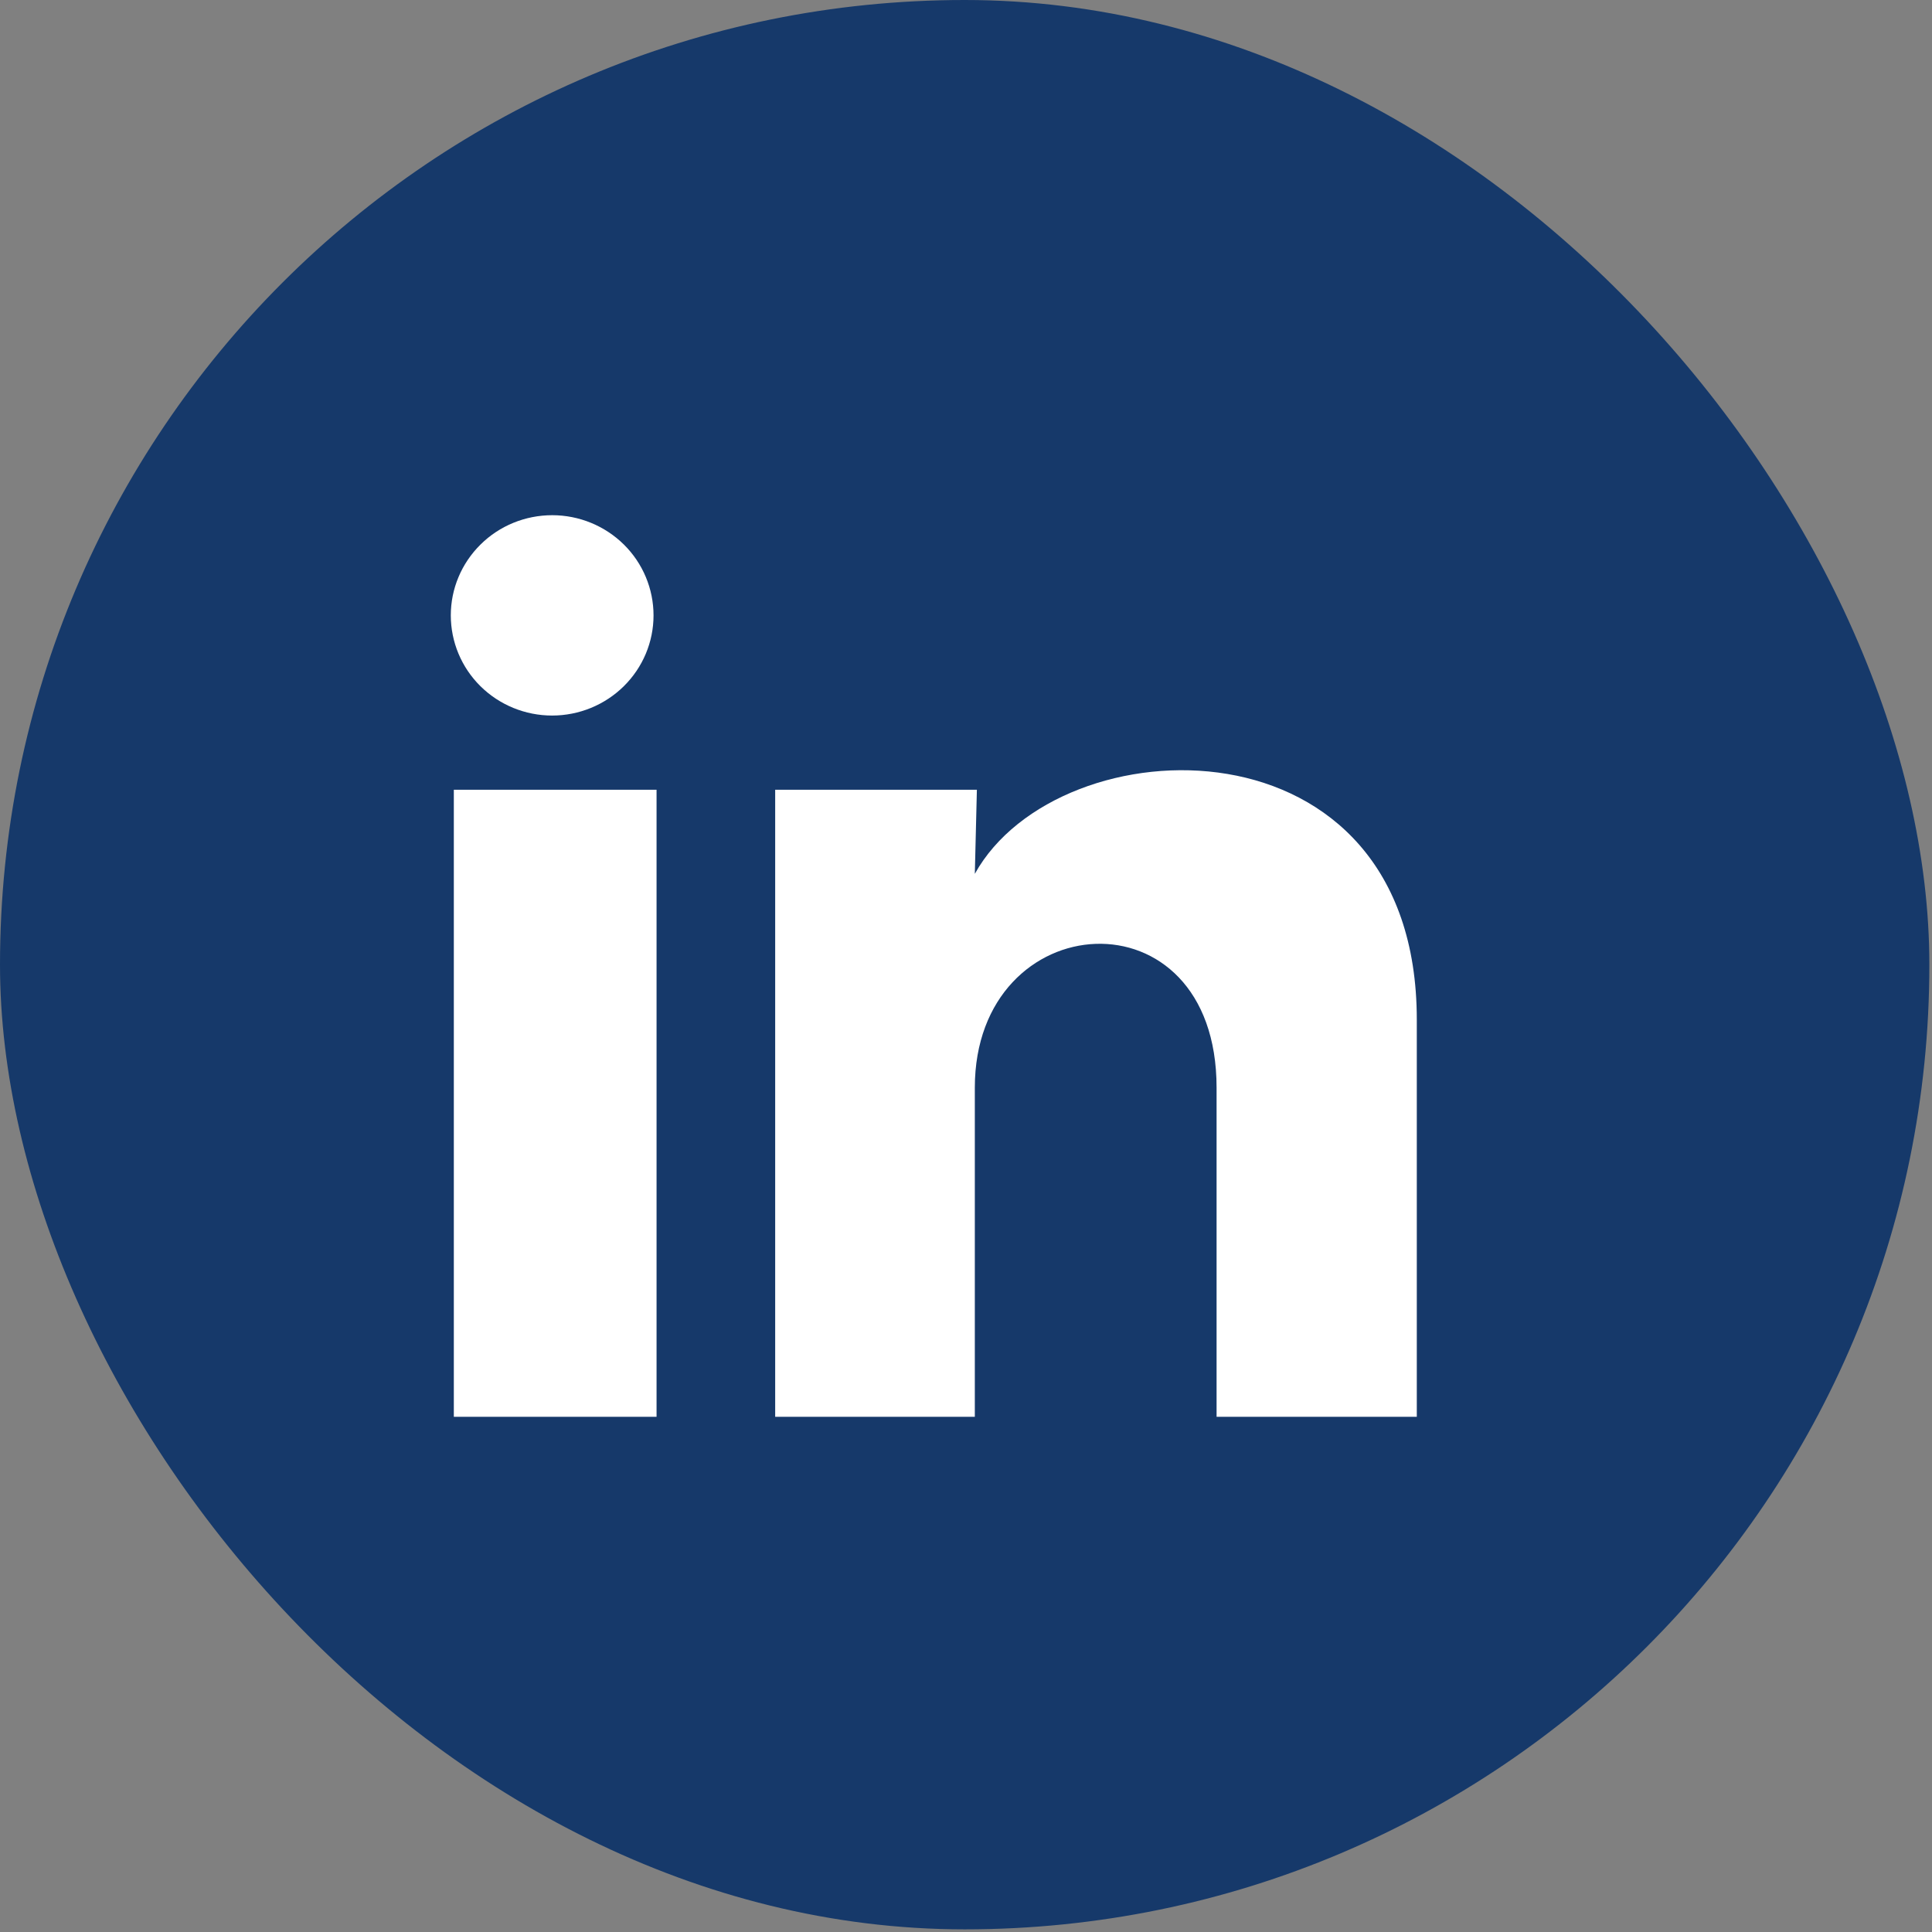
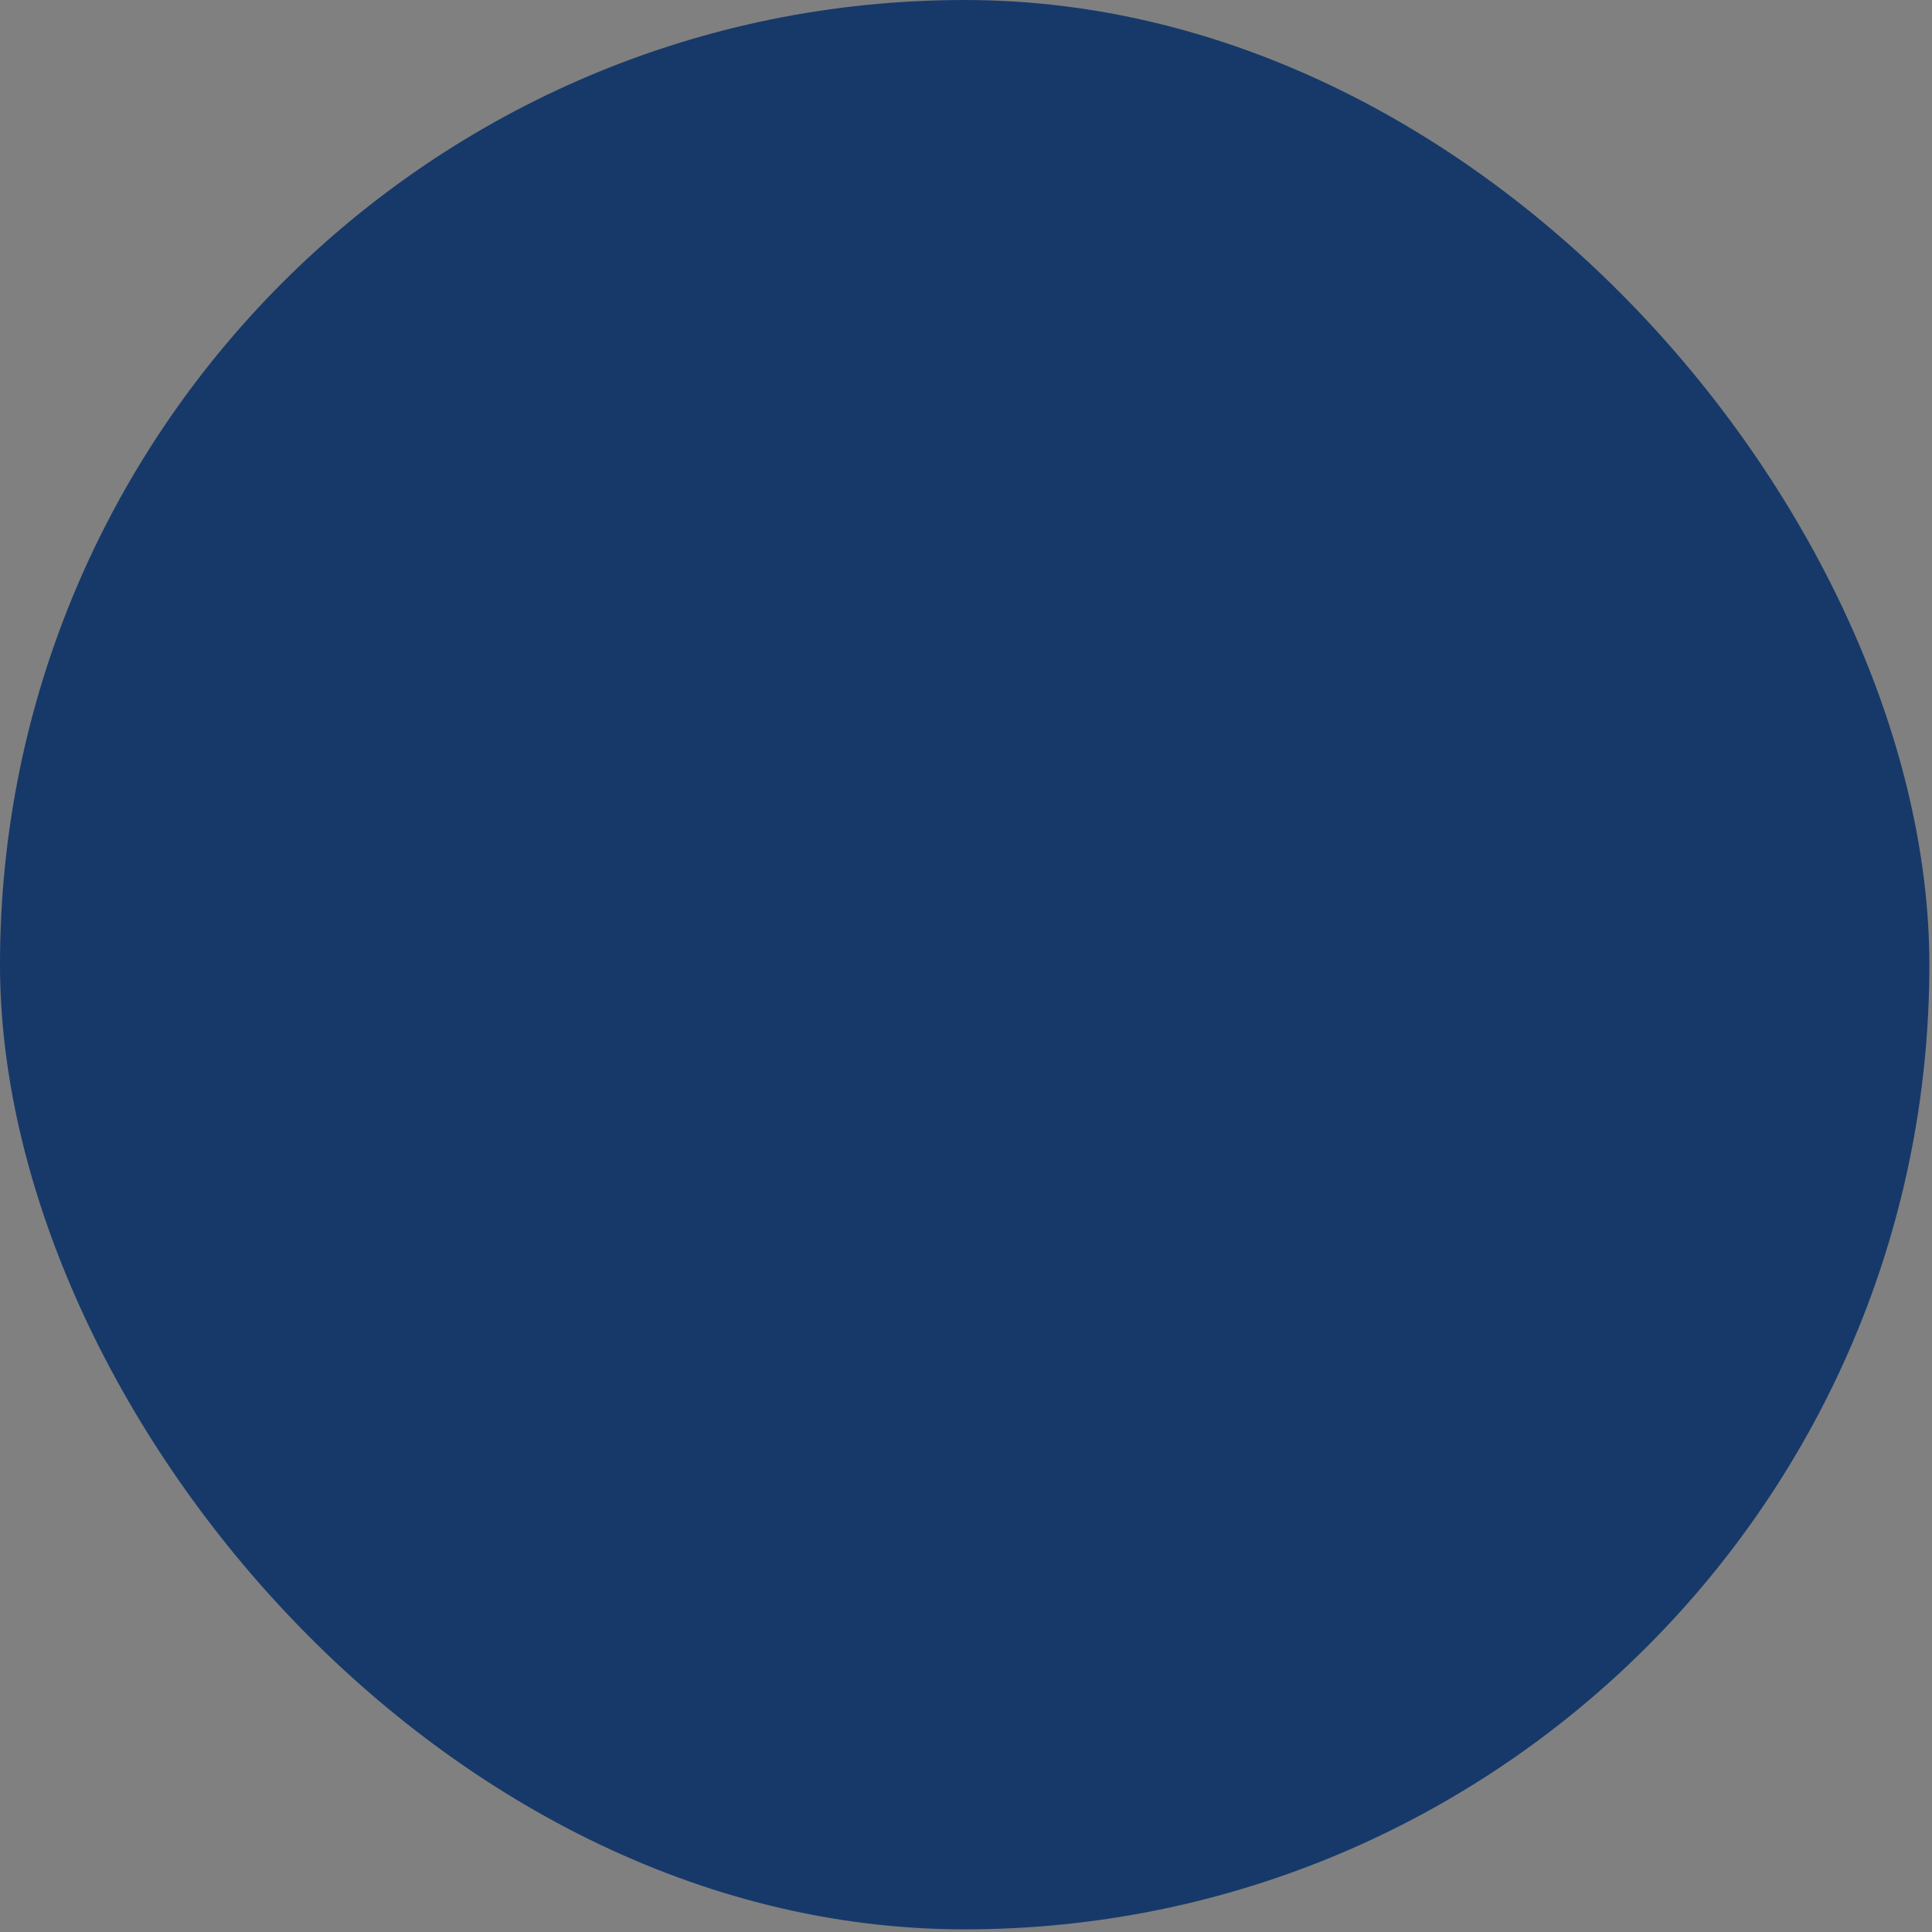
<svg xmlns="http://www.w3.org/2000/svg" width="30" height="30" viewBox="0 0 30 30" fill="none">
  <rect x="0" y="0" width="30" height="30" fill="#808080" stroke="none" />
  <rect width="29.959" height="29.959" rx="14.979" fill="#16396A" />
-   <path d="M10.148 9.556C10.148 9.969 9.982 10.364 9.686 10.656C9.391 10.947 8.991 11.111 8.573 11.111C8.156 11.111 7.755 10.947 7.46 10.655C7.165 10.363 7 9.967 7 9.555C7 9.142 7.166 8.747 7.462 8.455C7.757 8.163 8.157 8 8.575 8C8.992 8 9.392 8.164 9.688 8.456C9.983 8.748 10.148 9.144 10.148 9.556ZM10.195 12.263H7.047V22H10.195V12.263ZM15.169 12.263H12.037V22H15.137V16.89C15.137 14.044 18.891 13.779 18.891 16.89V22H22V15.833C22 11.034 16.444 11.213 15.137 13.569L15.169 12.263Z" fill="white" />
</svg>